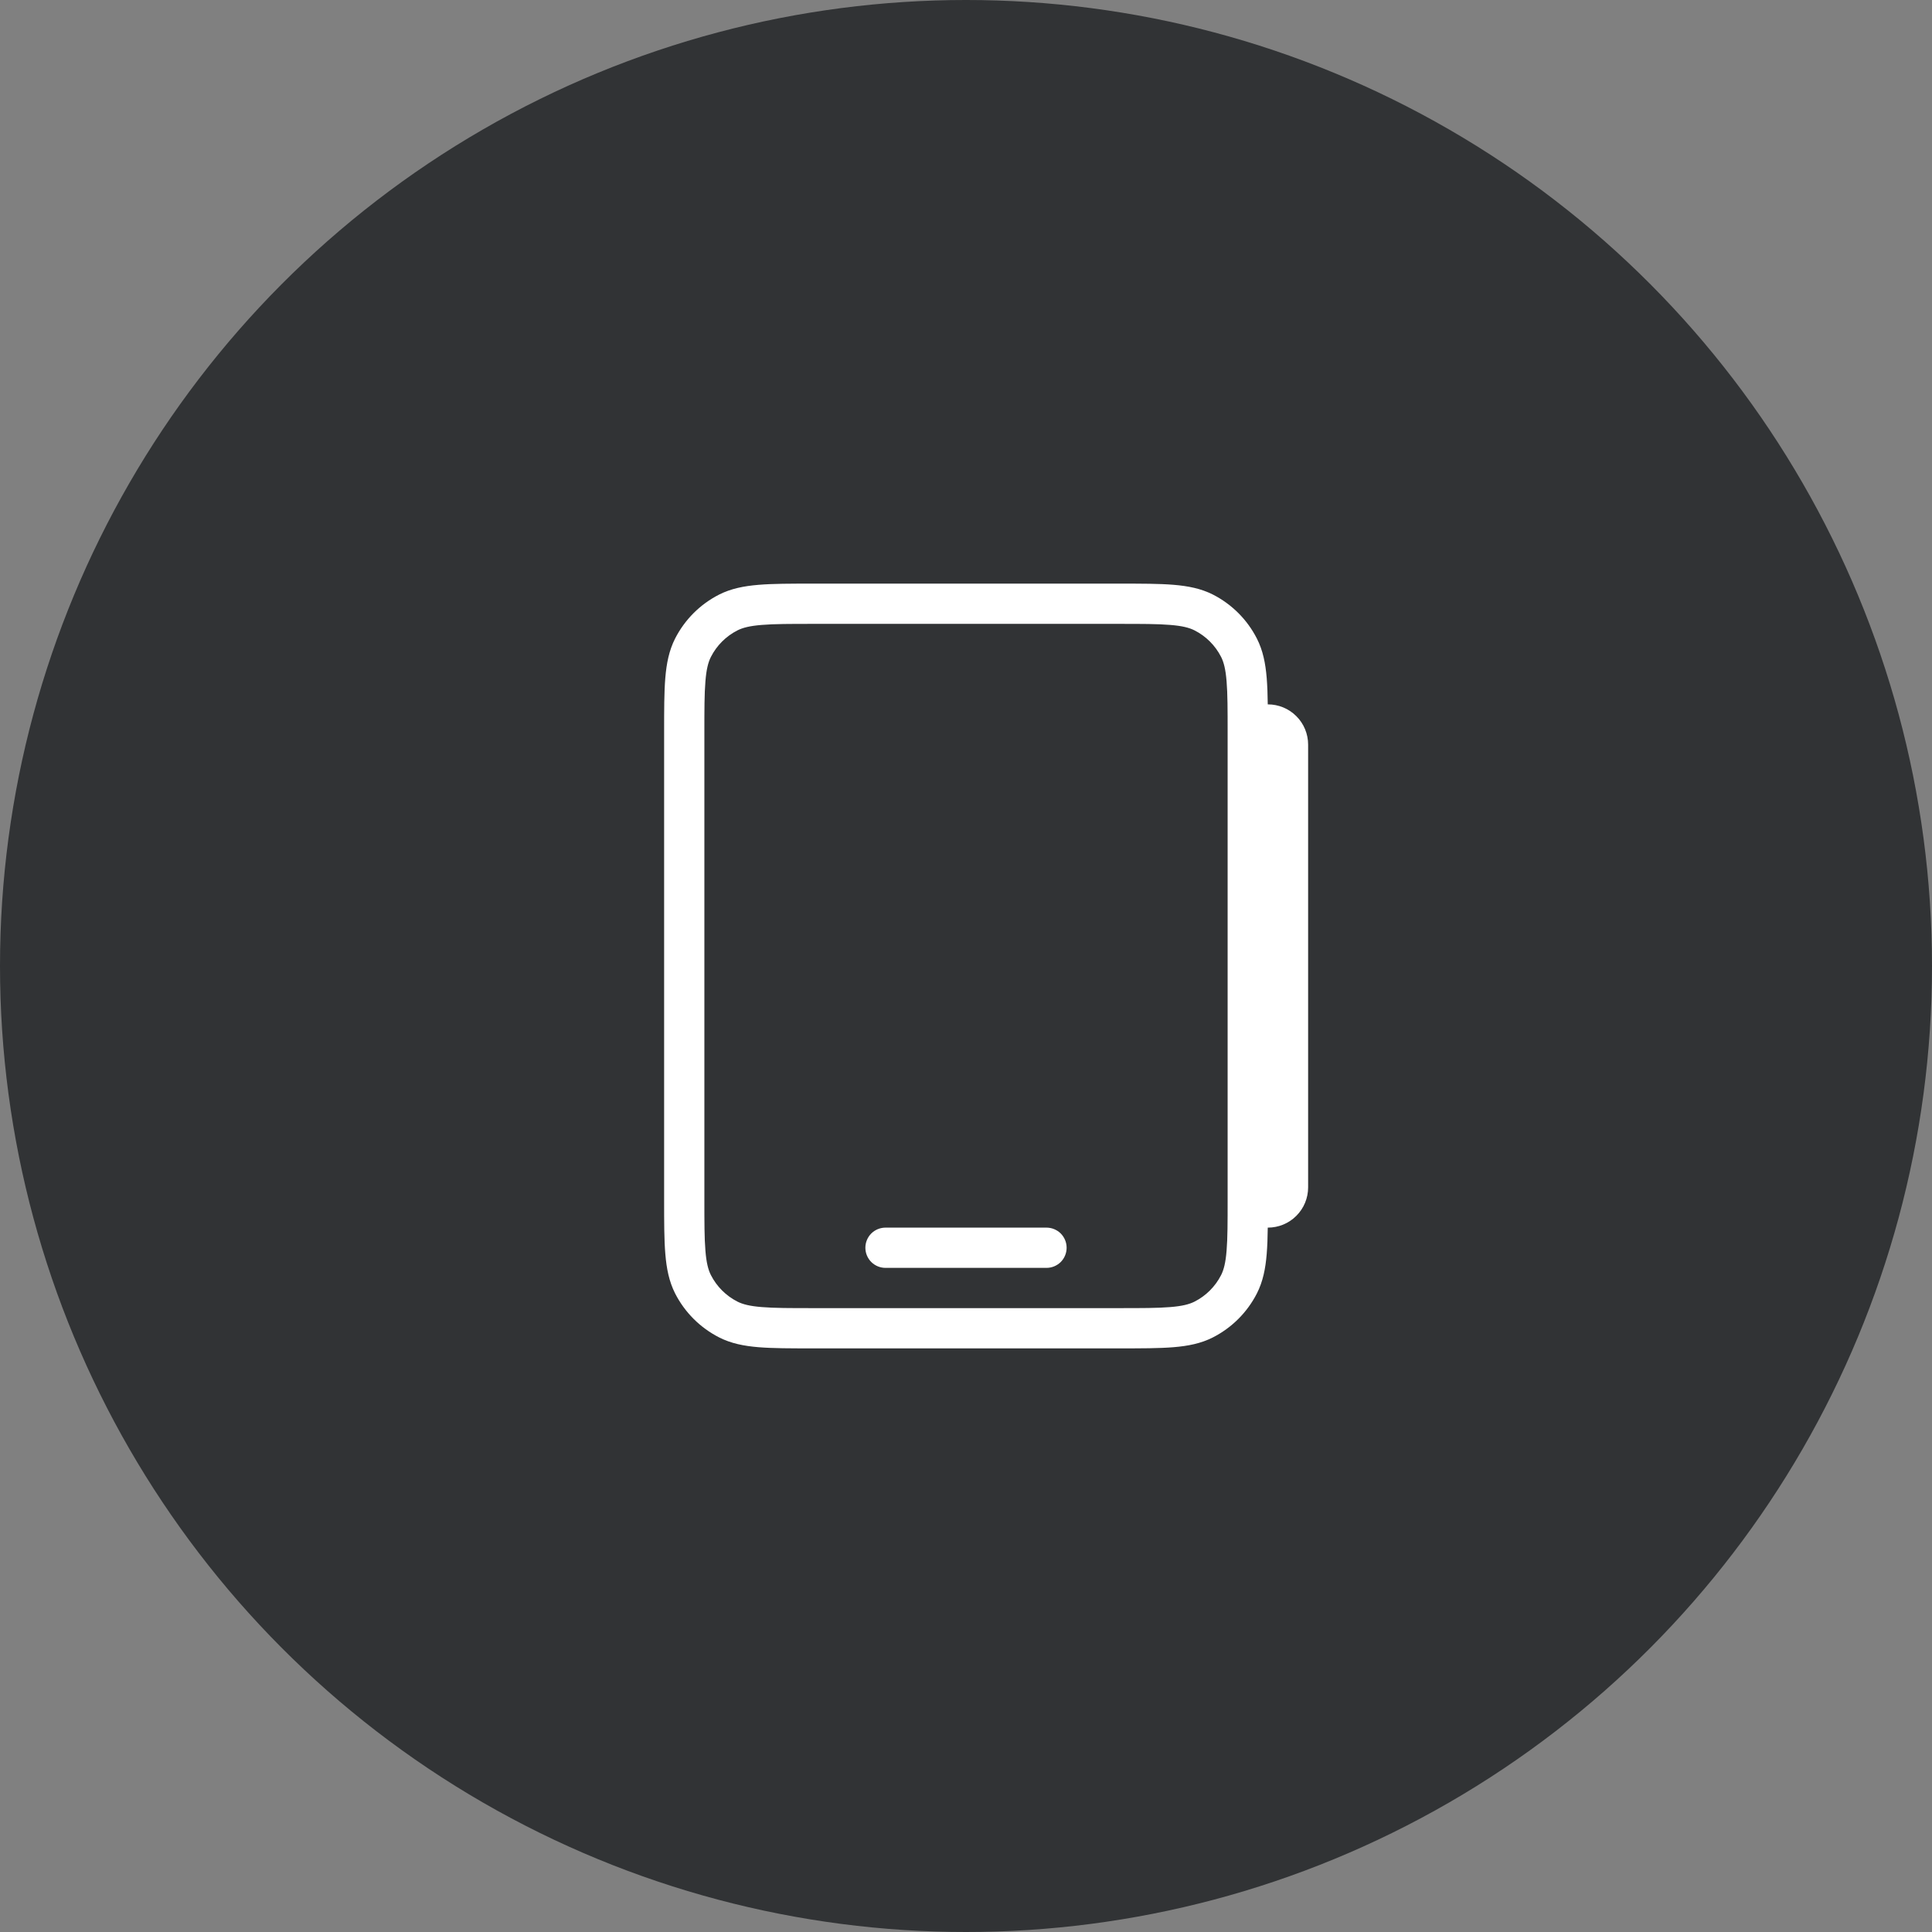
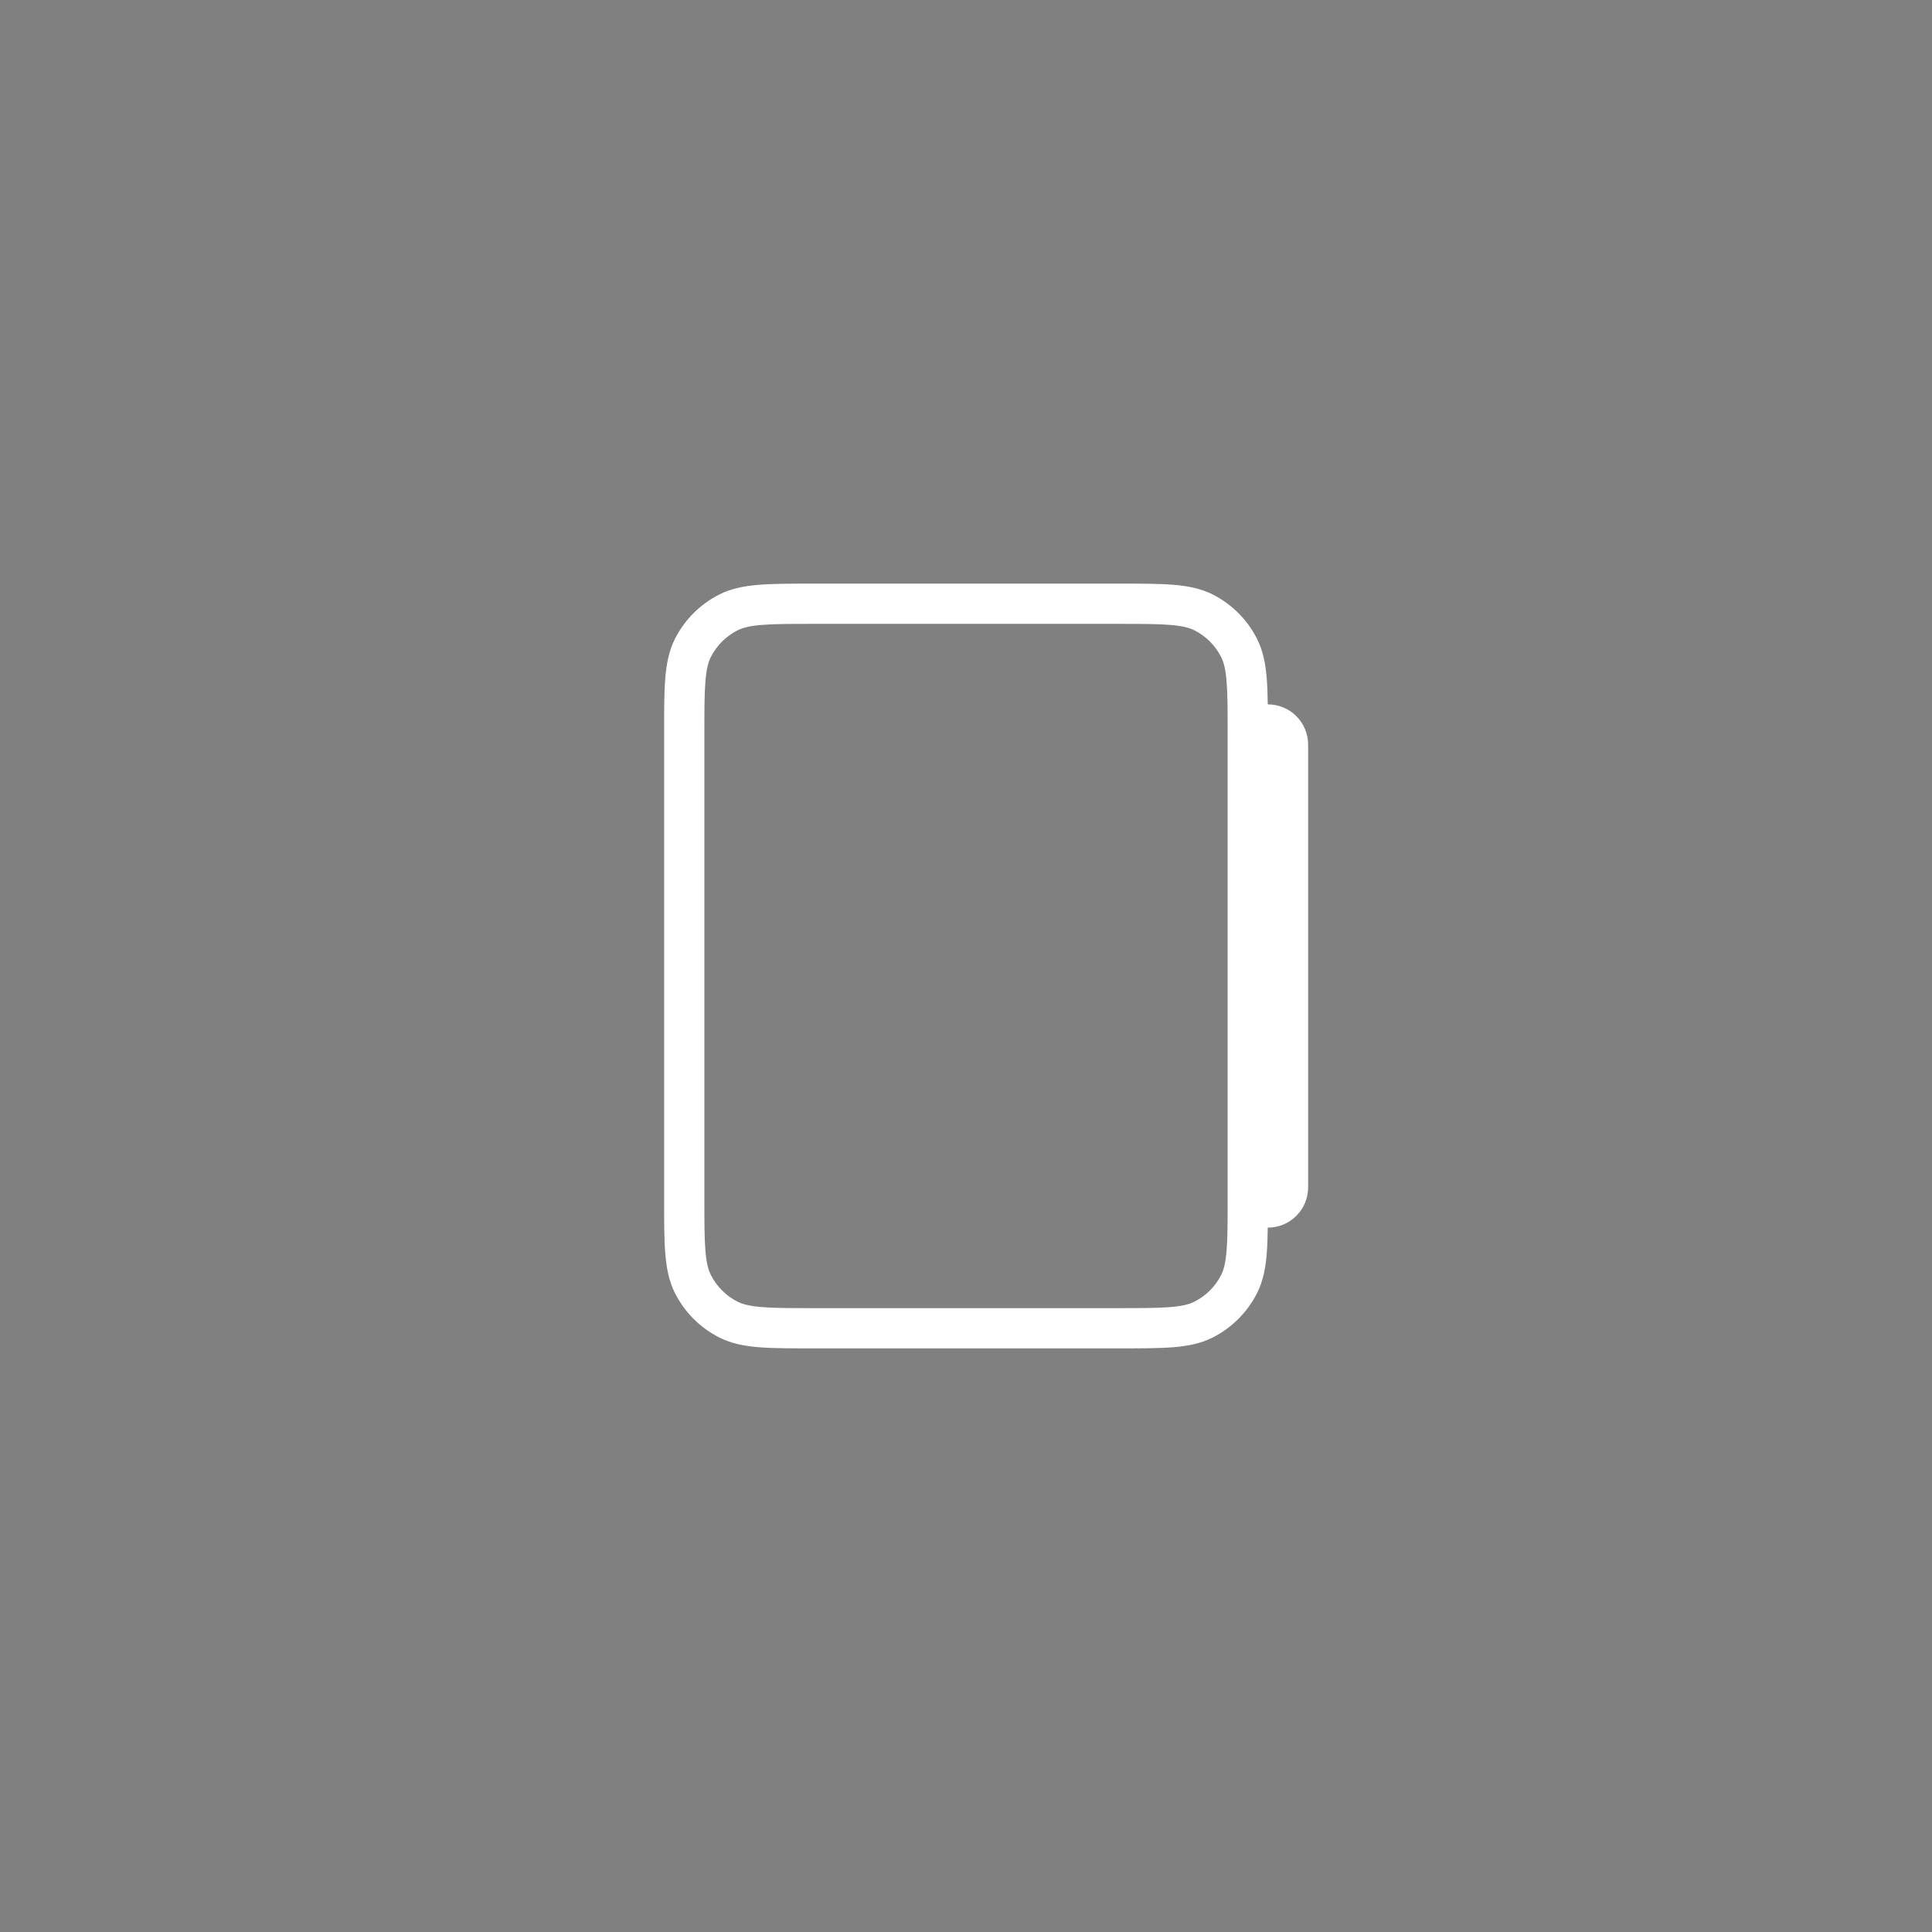
<svg xmlns="http://www.w3.org/2000/svg" width="48" height="48" viewBox="0 0 48 48" fill="none">
  <rect x="0" y="0" width="48" height="48" fill="#808080" stroke="none" />
-   <circle cx="24" cy="24" r="24" fill="#313335" />
-   <path d="M22 30.5H26C26.133 30.5 26.26 30.553 26.354 30.646C26.447 30.74 26.5 30.867 26.5 31C26.5 31.133 26.447 31.26 26.354 31.354C26.26 31.447 26.133 31.5 26 31.5H22C21.867 31.5 21.74 31.447 21.646 31.354C21.553 31.26 21.5 31.133 21.5 31C21.5 30.867 21.553 30.74 21.646 30.646C21.74 30.553 21.867 30.5 22 30.5Z" fill="white" />
  <path d="M20.179 14.5H27.821C28.363 14.5 28.801 14.5 29.154 14.529C29.519 14.559 29.839 14.622 30.135 14.772C30.605 15.012 30.988 15.395 31.227 15.865C31.378 16.161 31.441 16.481 31.471 16.845C31.486 17.038 31.495 17.256 31.497 17.5H31.5C31.765 17.5 32.02 17.605 32.207 17.793C32.395 17.98 32.5 18.235 32.5 18.5V29.5C32.5 29.765 32.395 30.02 32.207 30.207C32.02 30.395 31.765 30.5 31.5 30.5H31.497C31.495 30.745 31.486 30.963 31.471 31.154C31.441 31.519 31.378 31.839 31.227 32.135C30.987 32.605 30.605 32.987 30.135 33.227C29.839 33.378 29.519 33.441 29.155 33.471C28.8 33.5 28.363 33.5 27.821 33.5H20.18C19.638 33.5 19.2 33.5 18.847 33.471C18.482 33.441 18.162 33.378 17.866 33.227C17.395 32.987 17.013 32.605 16.773 32.135C16.623 31.839 16.56 31.519 16.53 31.155C16.5 30.8 16.5 30.362 16.5 29.82V18.18C16.5 17.638 16.5 17.2 16.529 16.847C16.559 16.482 16.622 16.162 16.772 15.866C17.012 15.395 17.394 15.013 17.865 14.773C18.161 14.623 18.481 14.56 18.845 14.53C19.2 14.5 19.638 14.5 20.18 14.5M30.5 18.2C30.5 17.632 30.5 17.236 30.474 16.927C30.45 16.625 30.404 16.451 30.337 16.319C30.193 16.037 29.963 15.807 29.681 15.663C29.549 15.596 29.375 15.55 29.073 15.526C28.765 15.5 28.368 15.5 27.8 15.5H20.2C19.632 15.5 19.236 15.5 18.927 15.526C18.625 15.55 18.451 15.596 18.319 15.663C18.037 15.807 17.807 16.037 17.663 16.319C17.596 16.451 17.55 16.625 17.526 16.927C17.5 17.236 17.5 17.632 17.5 18.2V29.8C17.5 30.368 17.5 30.765 17.526 31.073C17.55 31.375 17.596 31.549 17.663 31.681C17.807 31.963 18.037 32.193 18.319 32.337C18.451 32.404 18.625 32.45 18.927 32.474C19.236 32.5 19.632 32.5 20.2 32.5H27.8C28.368 32.5 28.765 32.5 29.073 32.474C29.375 32.45 29.549 32.404 29.681 32.337C29.963 32.193 30.193 31.963 30.337 31.681C30.404 31.549 30.45 31.375 30.474 31.073C30.5 30.765 30.5 30.368 30.5 29.8V18.2Z" fill="white" />
</svg>